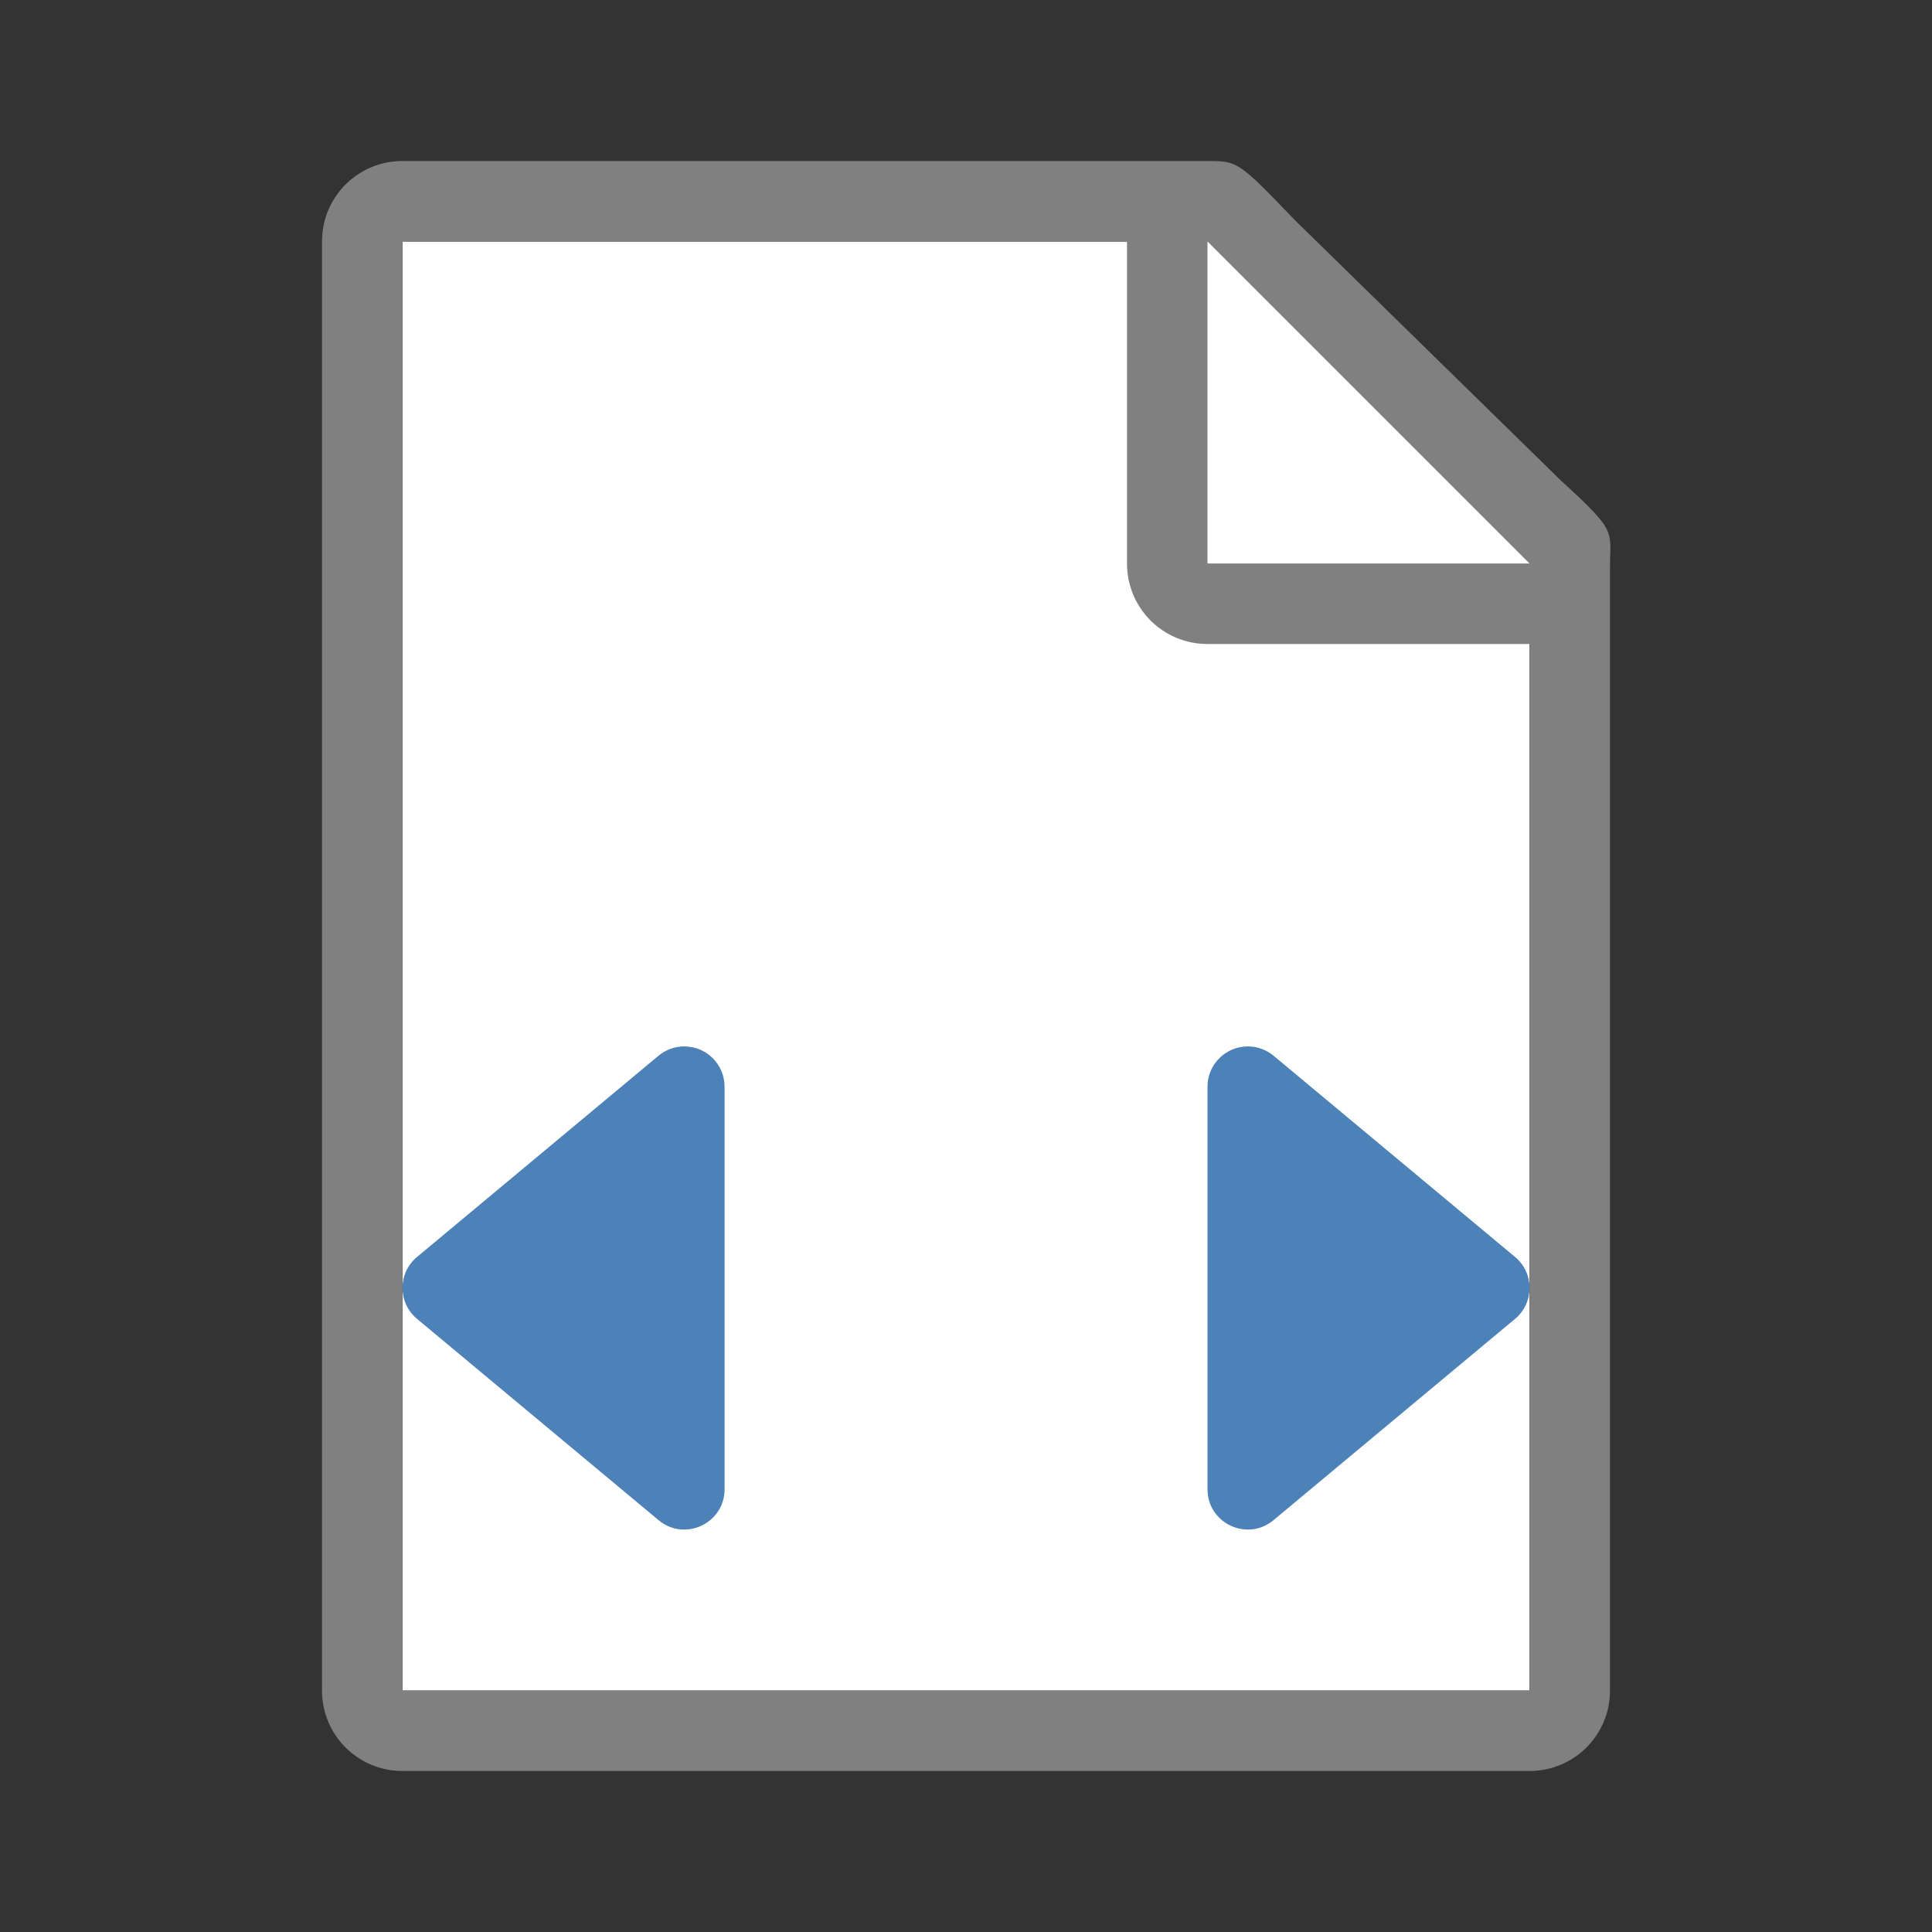
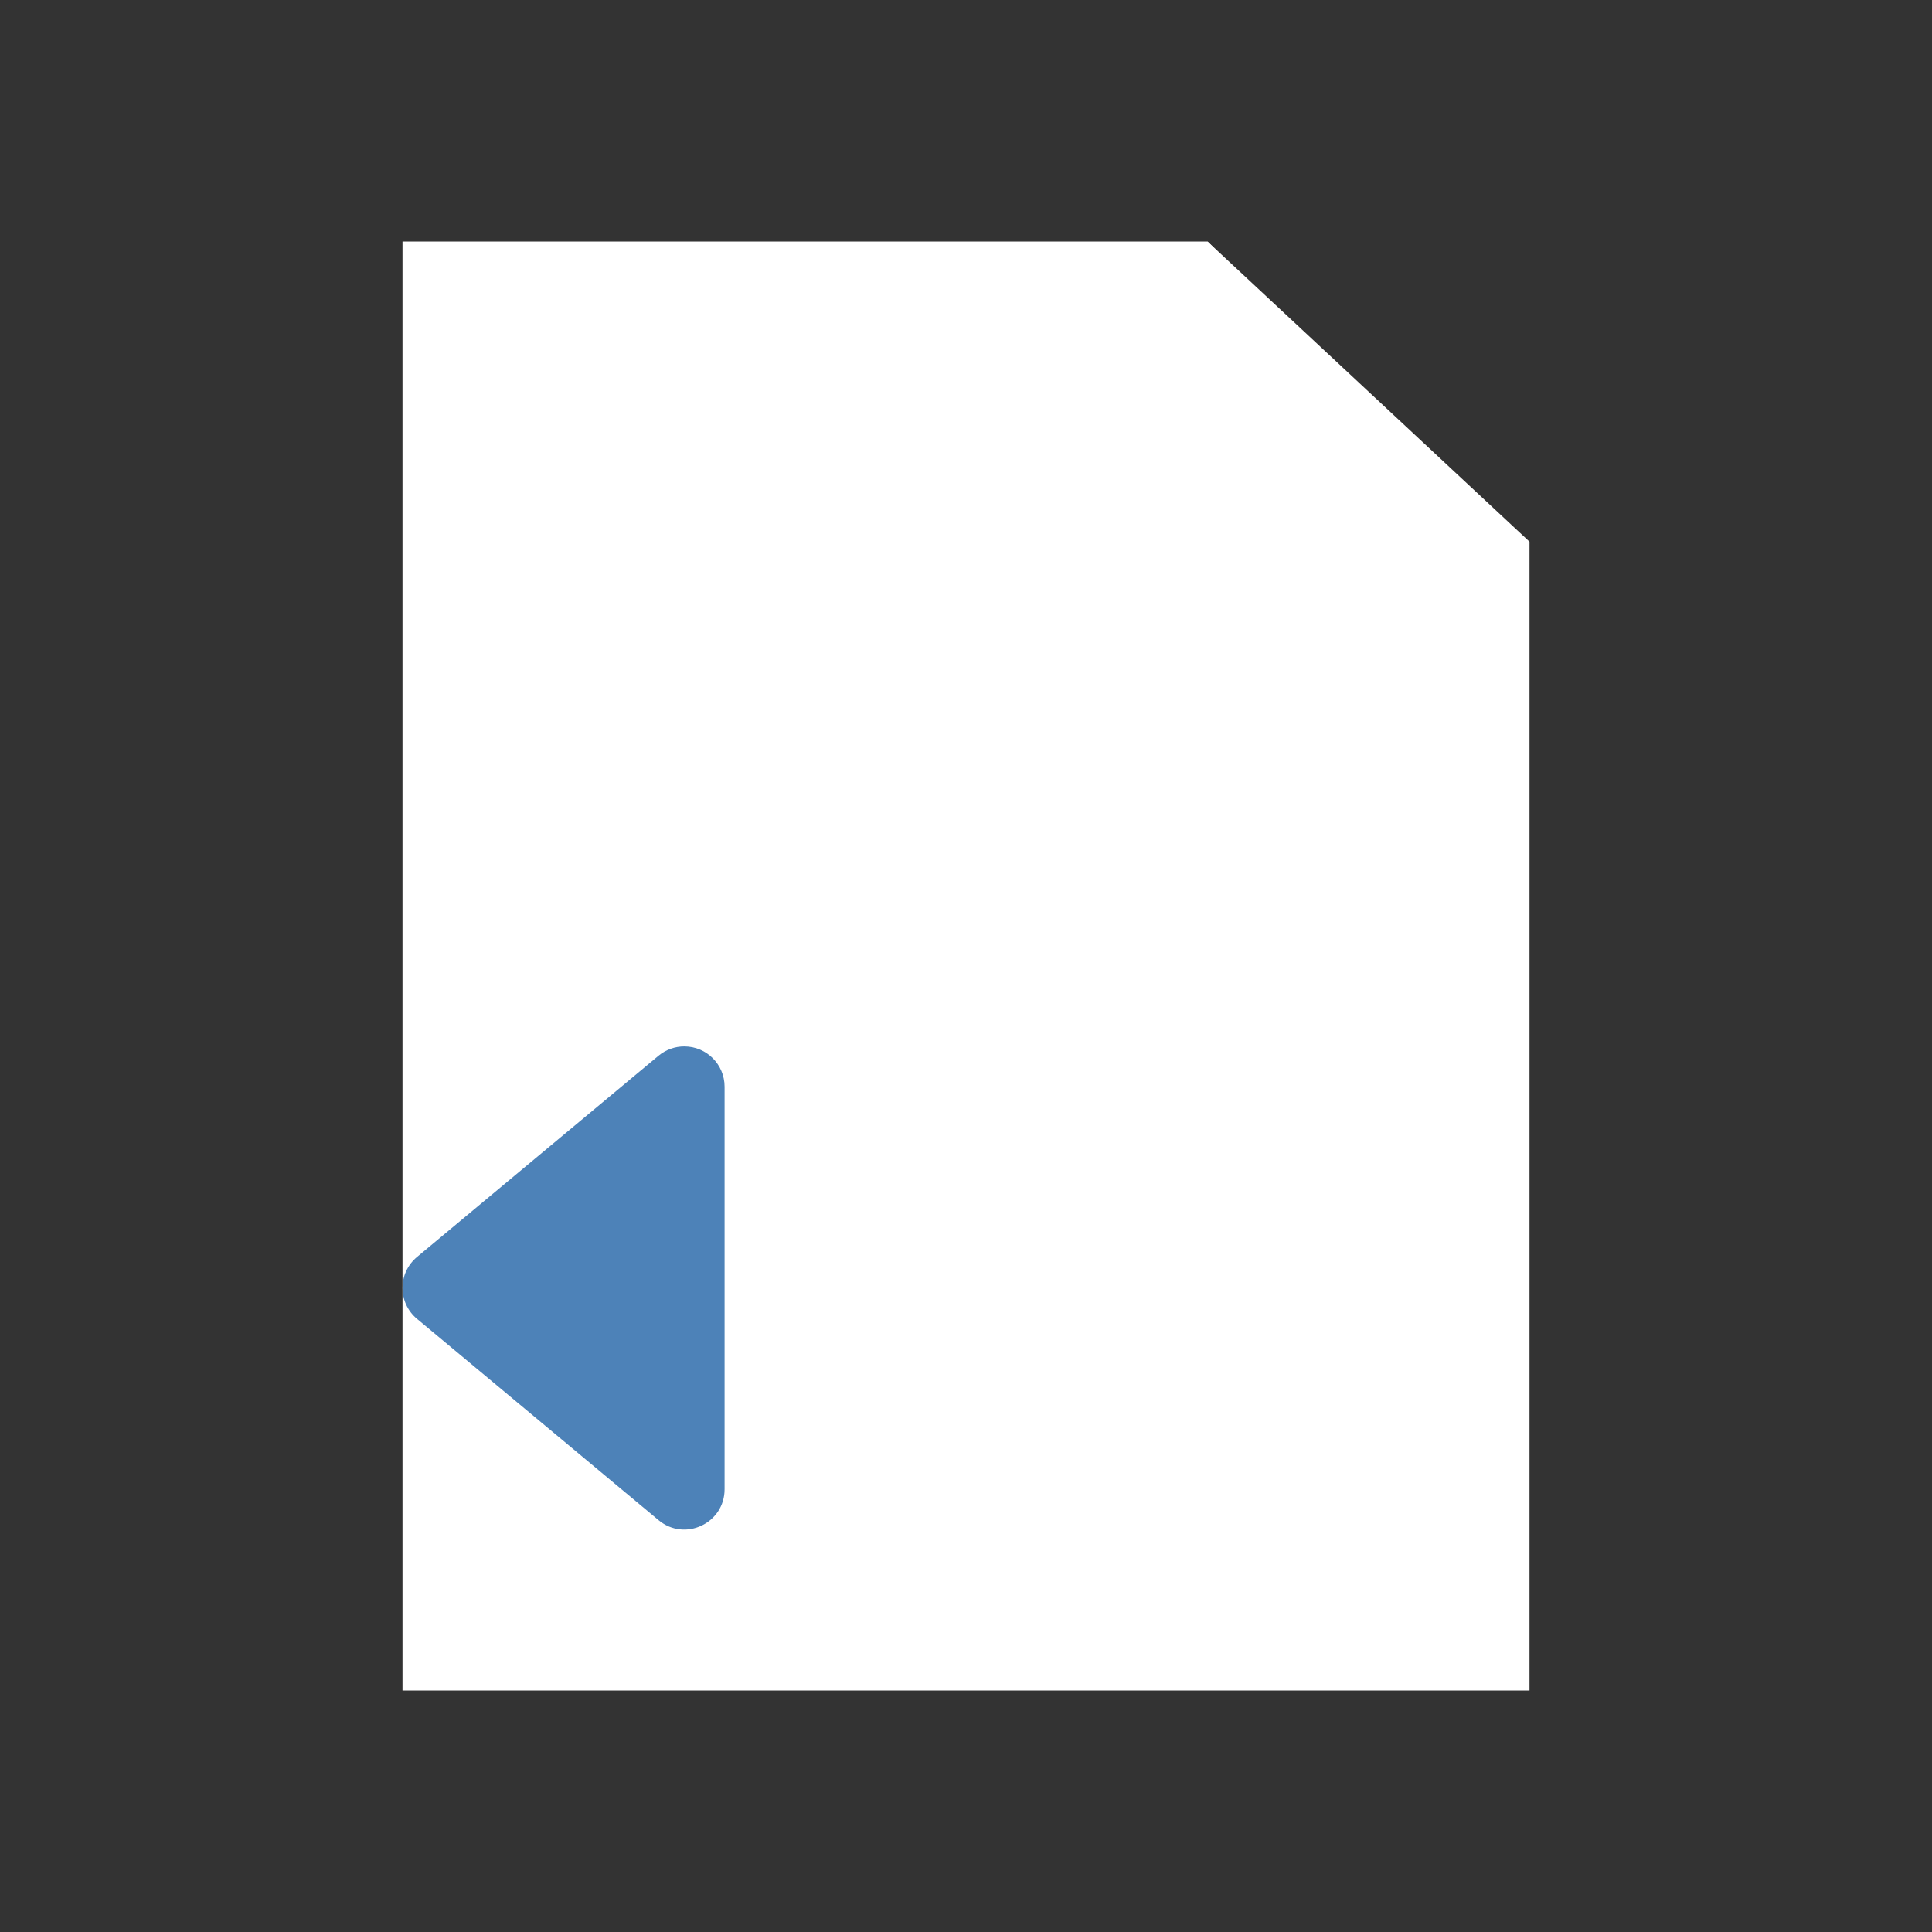
<svg xmlns="http://www.w3.org/2000/svg" viewBox="0 0 24 24">
  <rect x="0" y="0" width="24" height="24" fill="#333333" stroke="none" />
  <g transform="translate(0 -1)">
    <path d="m5 4v18h14v-14.271l-4-3.729z" fill="#fff" />
-     <path d="m5 3c-.554 0-1 .446-1 1v18c0 .554.446 1 1 1h14c.554 0 1-.446 1-1v-10.109-3.641-.208c0-.451.099-.427-.605-1.068l-3.307-3.237c-.71-.737-.711-.737-1.095-.737h-.332-.662zm0 1h9v4c0 .554.446 1 1 1h4v13h-14z" fill="#808080" />
    <path d="m15 8h4l-4-4z" fill="#fff" fill-rule="evenodd" />
  </g>
  <g fill="#4d82b8" fill-rule="evenodd">
-     <path d="m15.498 12.999c-.275.001-.498.225-.498.5v5c-.001.424.494.657.82.385l3-2.5c.241-.2.241-.57 0-.77l-3-2.5c-.091-.075-.205-.116-.322-.115z" />
    <path d="m8.503 12.999c.275.001.498.225.498.5v5c.001.424-.494.657-.82.385l-3-2.5c-.241-.2-.241-.57 0-.77l3-2.5c.091-.075.205-.116.322-.115z" />
  </g>
</svg>